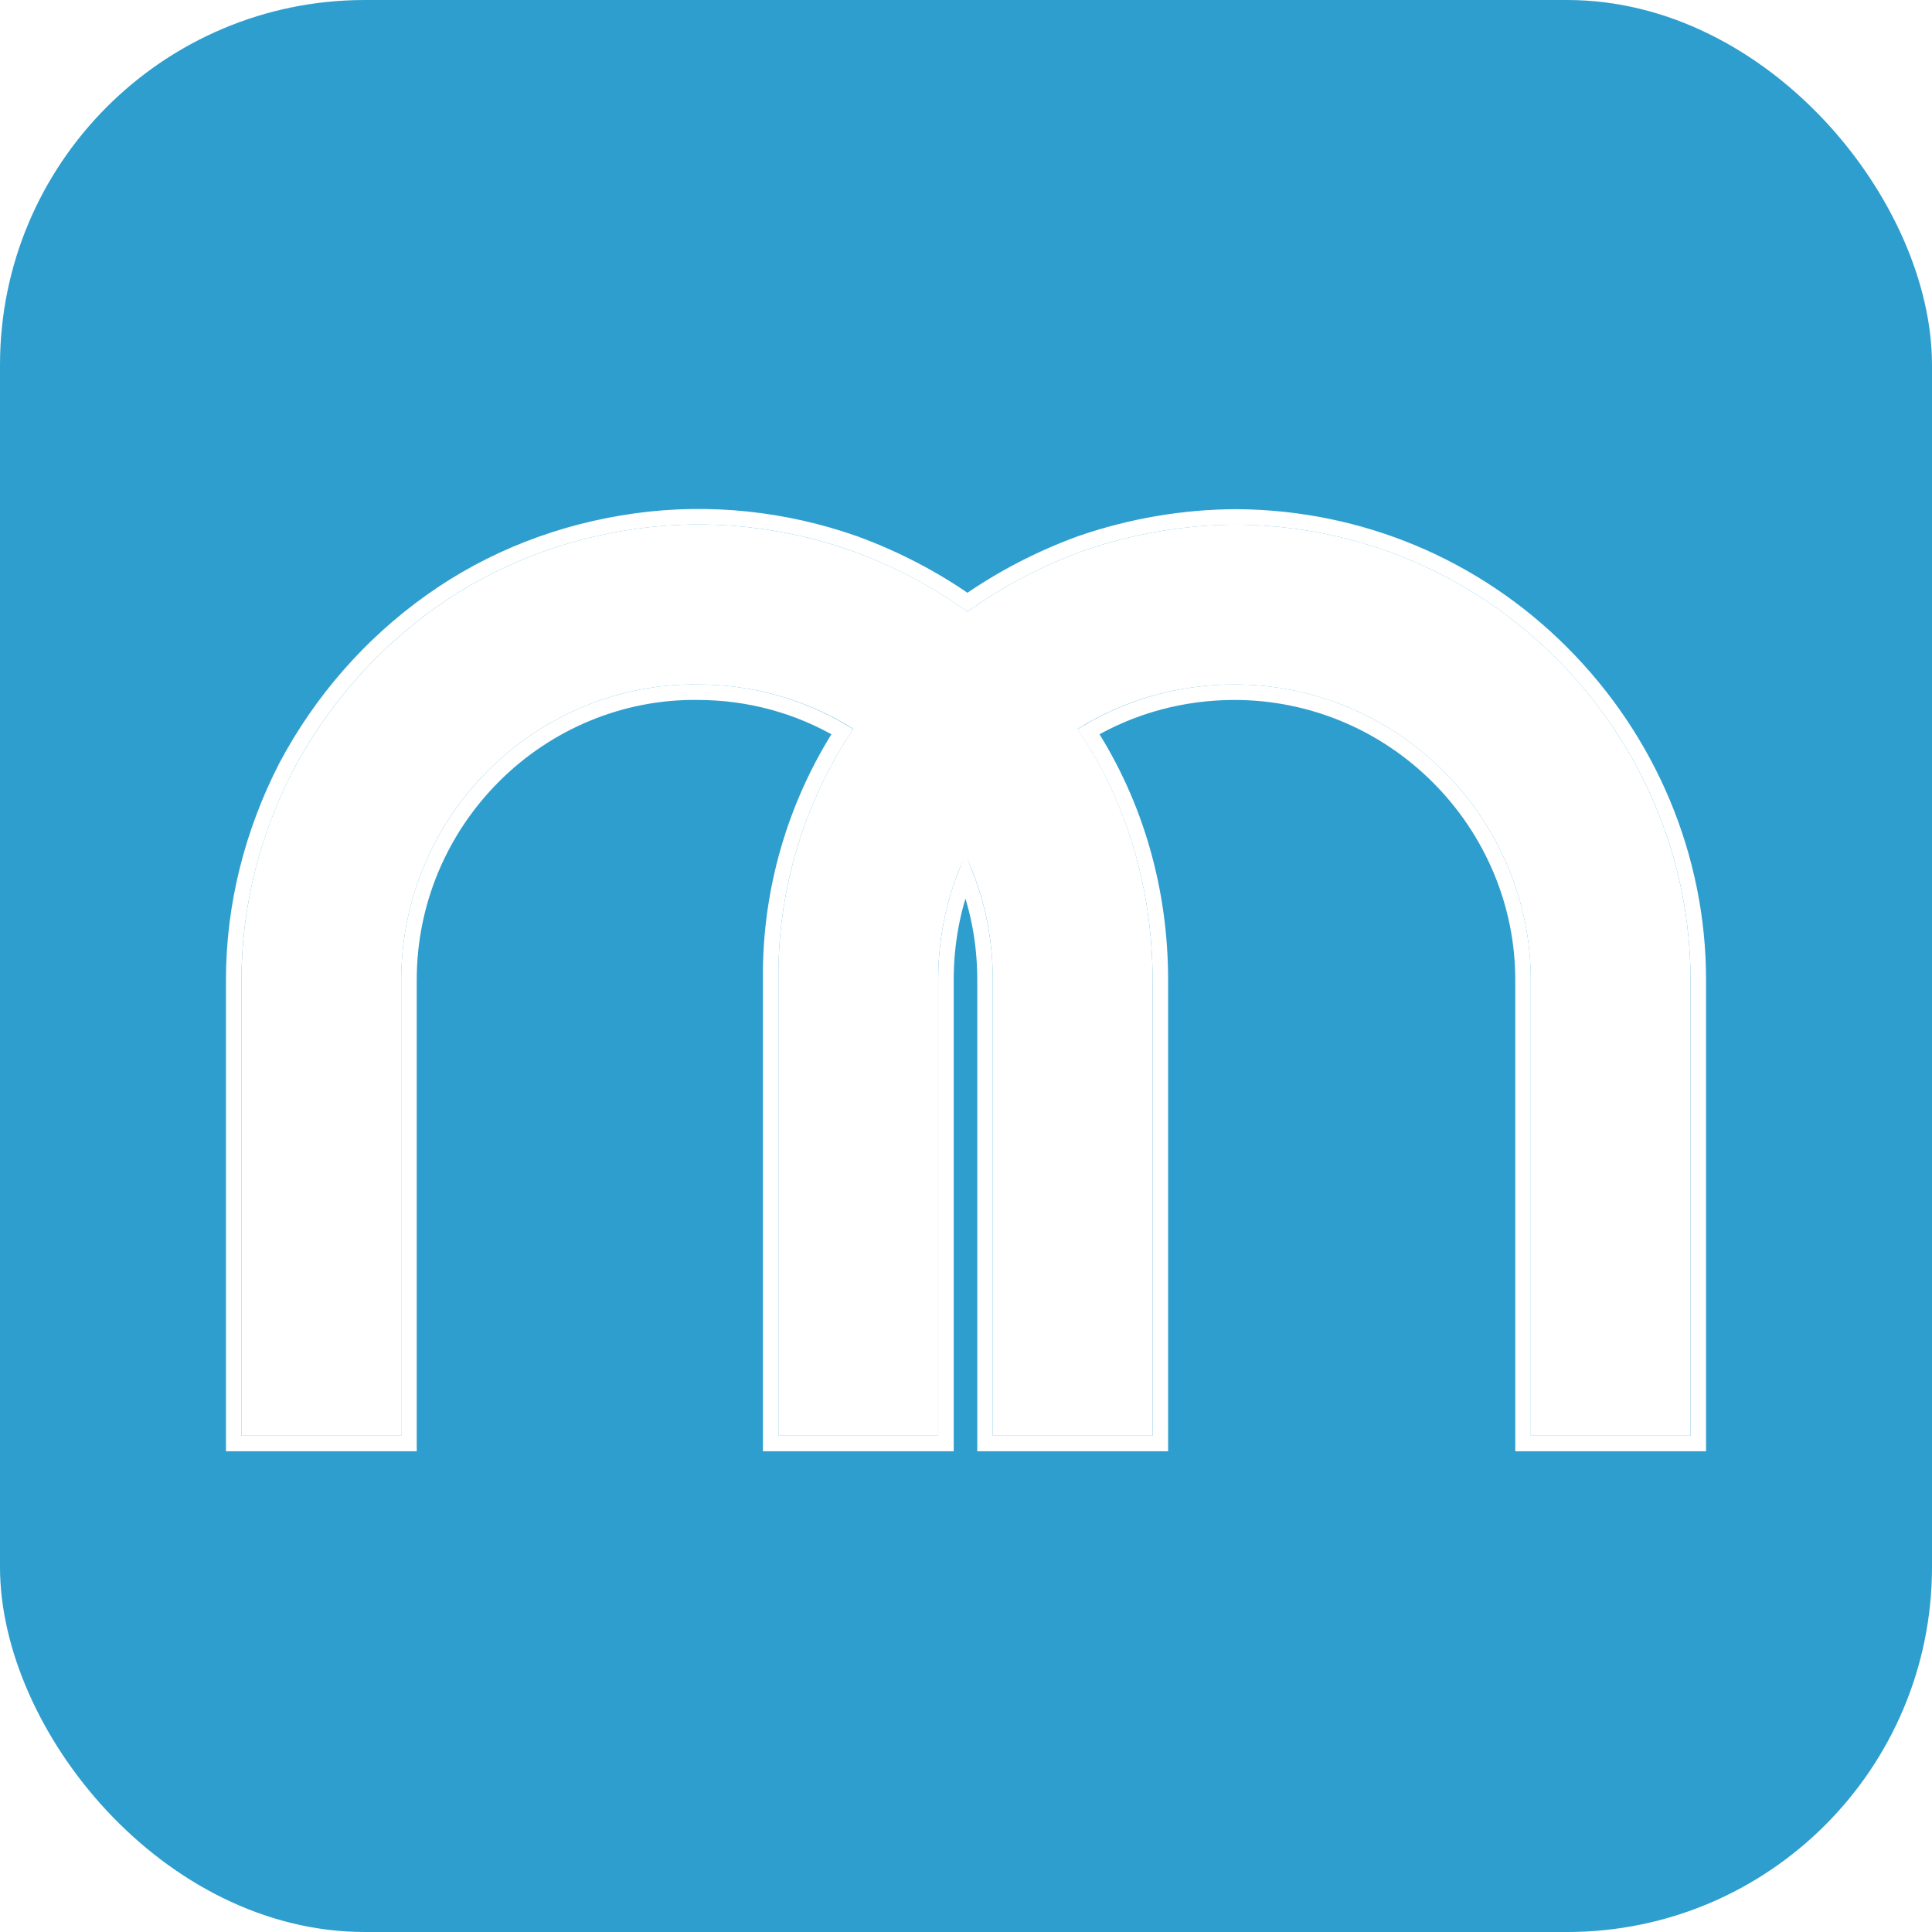
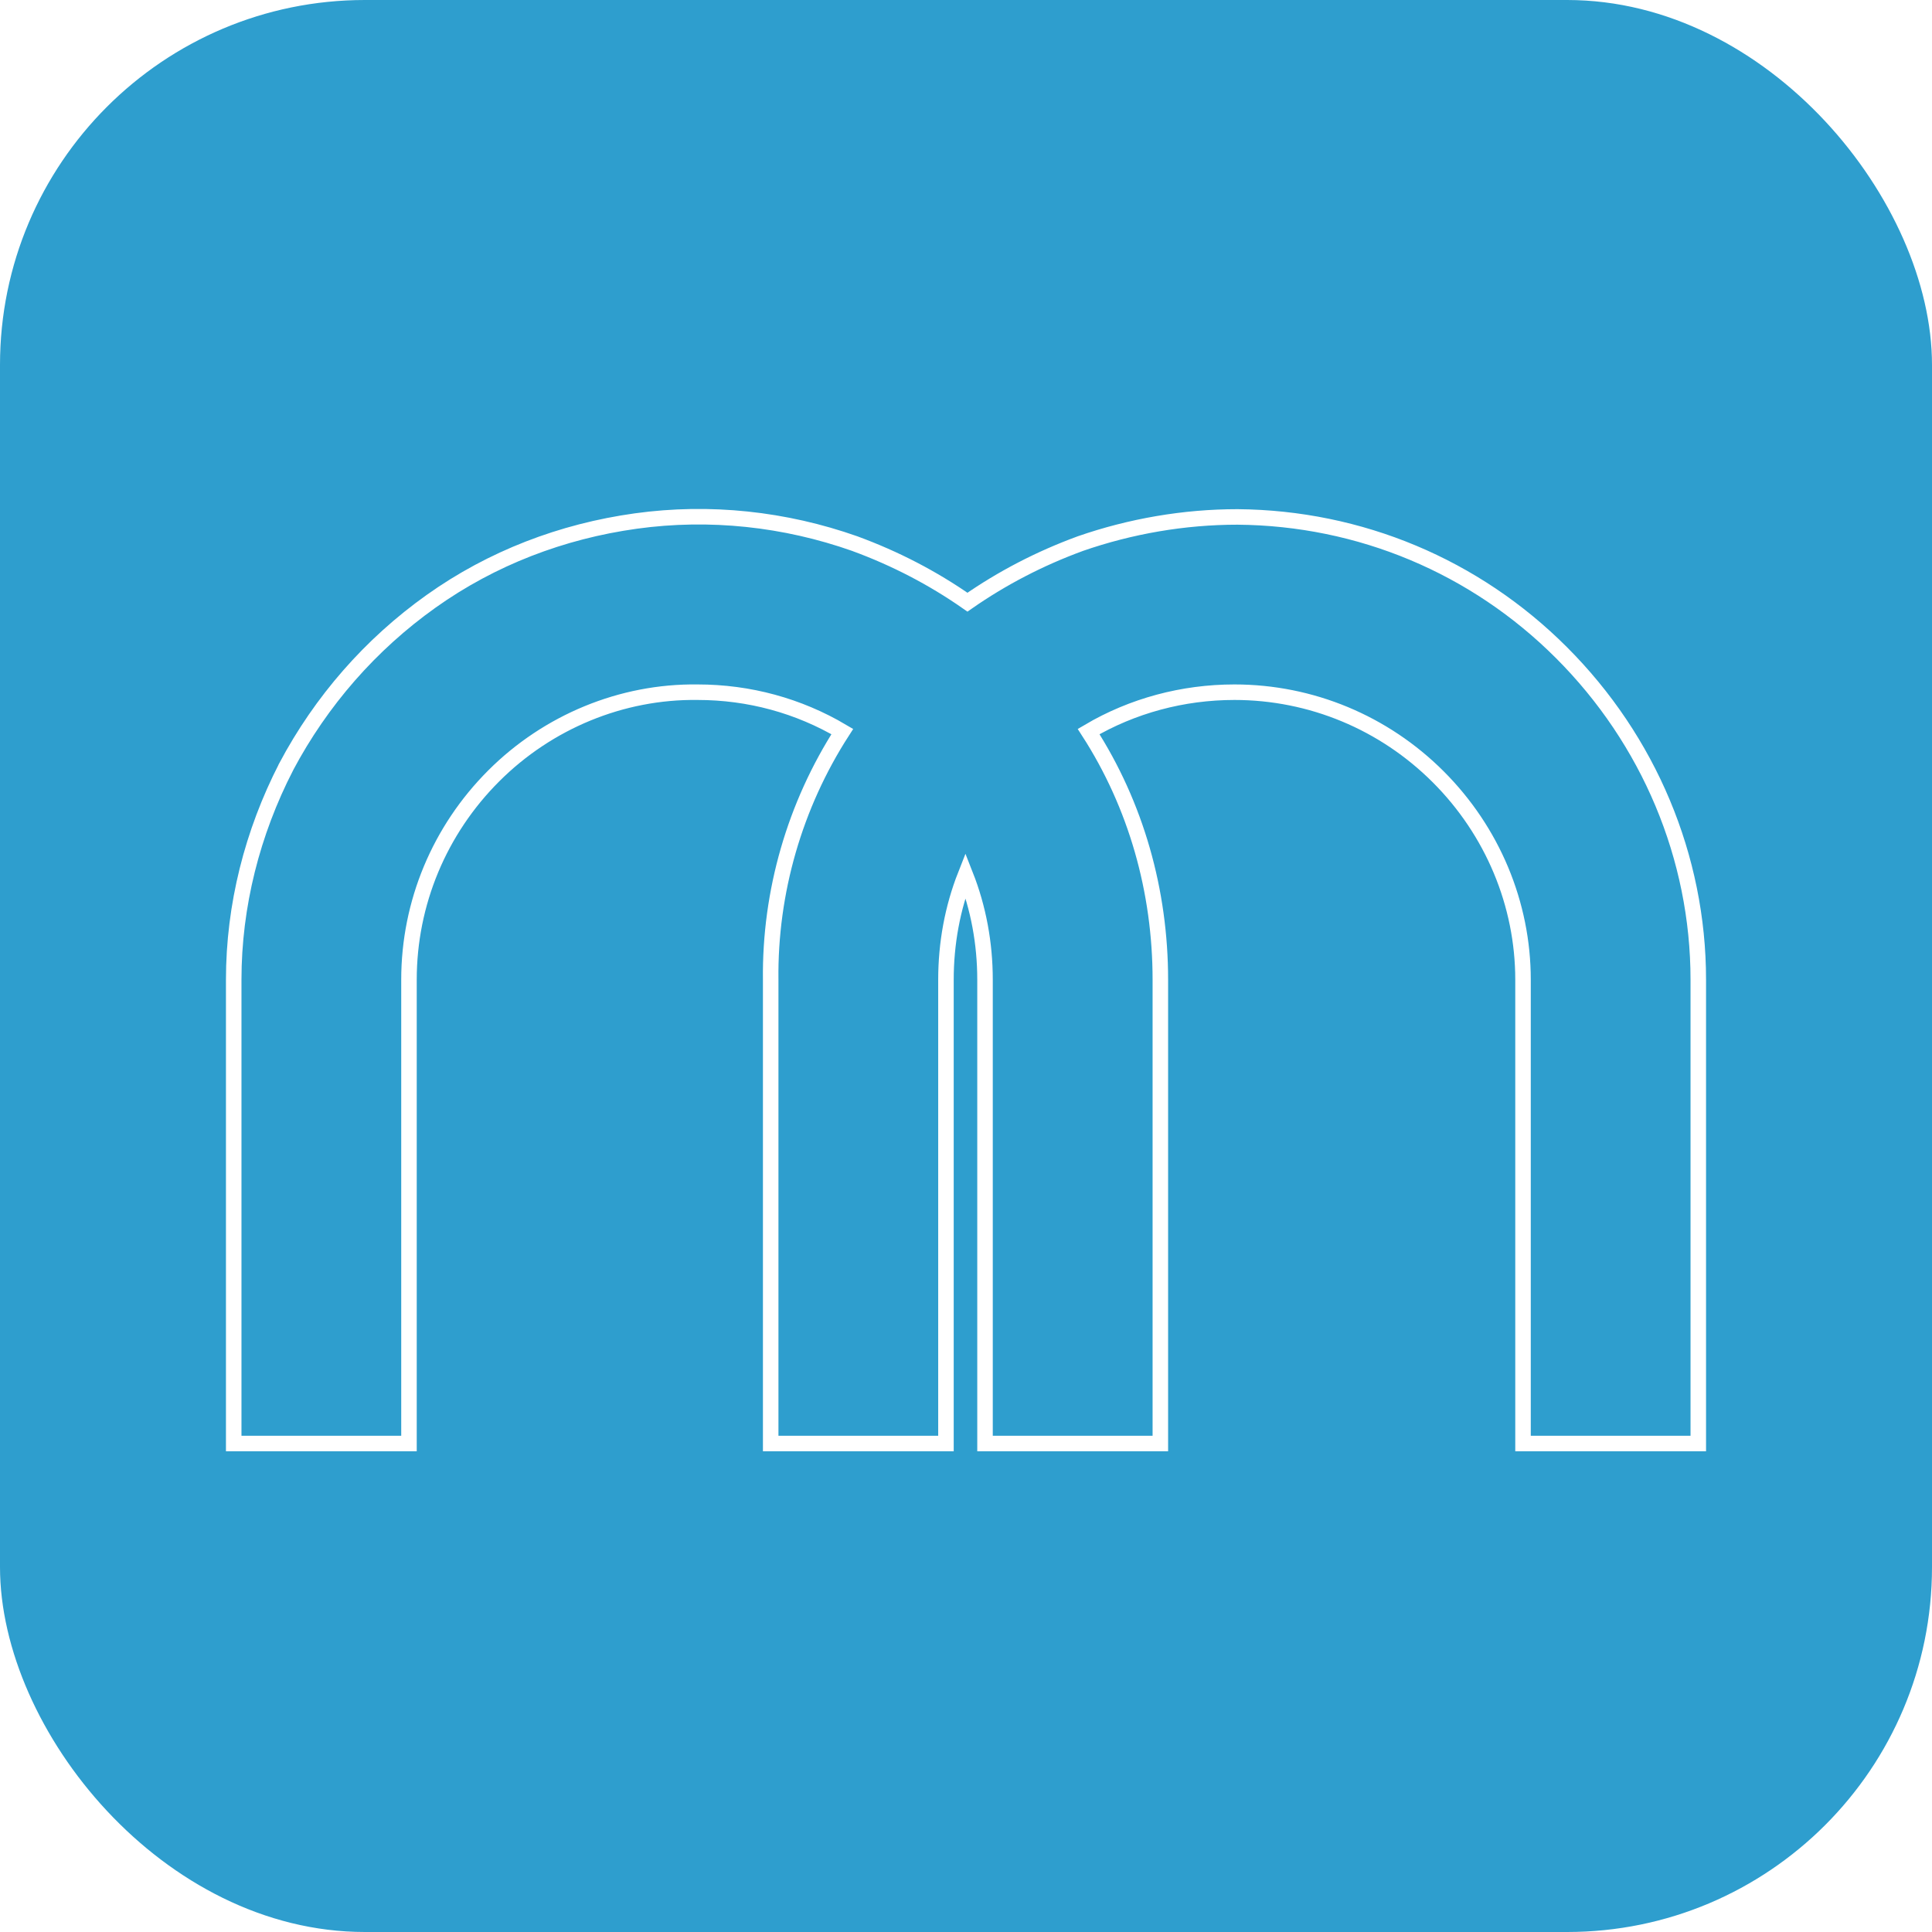
<svg xmlns="http://www.w3.org/2000/svg" width="32" height="32" viewBox="0 0 32 32" fill="none">
  <rect width="32" height="32" rx="6.044" fill="#2E9ECE" />
  <g filter="url(#filter0_d_8389_2858)">
-     <path d="M25.773 10.472C24.366 9.065 22.49 8.278 20.497 8.261C19.626 8.261 18.755 8.412 17.934 8.697C17.248 8.948 16.611 9.283 16.025 9.702C15.439 9.283 14.803 8.948 14.116 8.697C12.977 8.295 11.754 8.161 10.549 8.328C9.343 8.496 8.204 8.931 7.216 9.635C6.227 10.338 5.424 11.259 4.854 12.331C4.301 13.403 4 14.592 4 15.798V23.351H6.646V15.798C6.646 14.492 7.165 13.252 8.087 12.331C9.008 11.41 10.264 10.891 11.553 10.908C12.475 10.908 13.362 11.159 14.133 11.644C13.312 12.867 12.877 14.324 12.893 15.798V23.351H15.539V15.798C15.539 15.078 15.69 14.374 15.992 13.738C16.293 14.374 16.444 15.078 16.444 15.798V23.351H19.09V15.798C19.09 14.307 18.671 12.867 17.851 11.644C18.621 11.159 19.526 10.908 20.447 10.908C21.753 10.908 22.992 11.427 23.913 12.348C24.835 13.269 25.354 14.508 25.354 15.798V23.351H28V15.798C28 13.805 27.196 11.896 25.773 10.472Z" fill="white" />
    <path d="M10.531 8.201C11.758 8.031 13.001 8.167 14.158 8.575L14.16 8.576C14.828 8.821 15.45 9.144 16.024 9.545C16.6 9.144 17.222 8.821 17.891 8.576L17.893 8.575C18.726 8.286 19.612 8.133 20.497 8.133H20.498C22.525 8.15 24.433 8.95 25.863 10.381C27.31 11.828 28.129 13.77 28.129 15.798V23.48H25.226V15.798C25.226 14.543 24.72 13.336 23.822 12.438C22.925 11.541 21.718 11.036 20.446 11.036C19.592 11.036 18.756 11.26 18.031 11.688C18.817 12.907 19.219 14.329 19.219 15.798V23.48H16.315V15.798C16.315 15.196 16.206 14.608 15.991 14.063C15.776 14.608 15.668 15.197 15.668 15.798V23.48H12.765V15.798C12.748 14.344 13.165 12.907 13.951 11.688C13.228 11.26 12.407 11.036 11.554 11.036H11.552C10.298 11.02 9.075 11.525 8.178 12.422C7.28 13.319 6.774 14.526 6.774 15.798V23.48H3.871V15.798C3.871 14.571 4.179 13.362 4.74 12.272V12.271C5.319 11.181 6.136 10.245 7.141 9.53C8.147 8.814 9.306 8.371 10.531 8.201Z" stroke="white" stroke-width="0.257" />
  </g>
  <defs>
    <filter id="filter0_d_8389_2858" x="2.886" y="7.572" width="26.229" height="17.322" filterUnits="userSpaceOnUse" color-interpolation-filters="sRGB">
      <feFlood flood-opacity="0" result="BackgroundImageFix" />
      <feColorMatrix in="SourceAlpha" type="matrix" values="0 0 0 0 0 0 0 0 0 0 0 0 0 0 0 0 0 0 127 0" result="hardAlpha" />
      <feOffset dy="0.429" />
      <feGaussianBlur stdDeviation="0.429" />
      <feComposite in2="hardAlpha" operator="out" />
      <feColorMatrix type="matrix" values="0 0 0 0 0.097 0 0 0 0 0.511 0 0 0 0 0.688 0 0 0 1 0" />
      <feBlend mode="normal" in2="BackgroundImageFix" result="effect1_dropShadow_8389_2858" />
      <feBlend mode="normal" in="SourceGraphic" in2="effect1_dropShadow_8389_2858" result="shape" />
    </filter>
  </defs>
</svg>